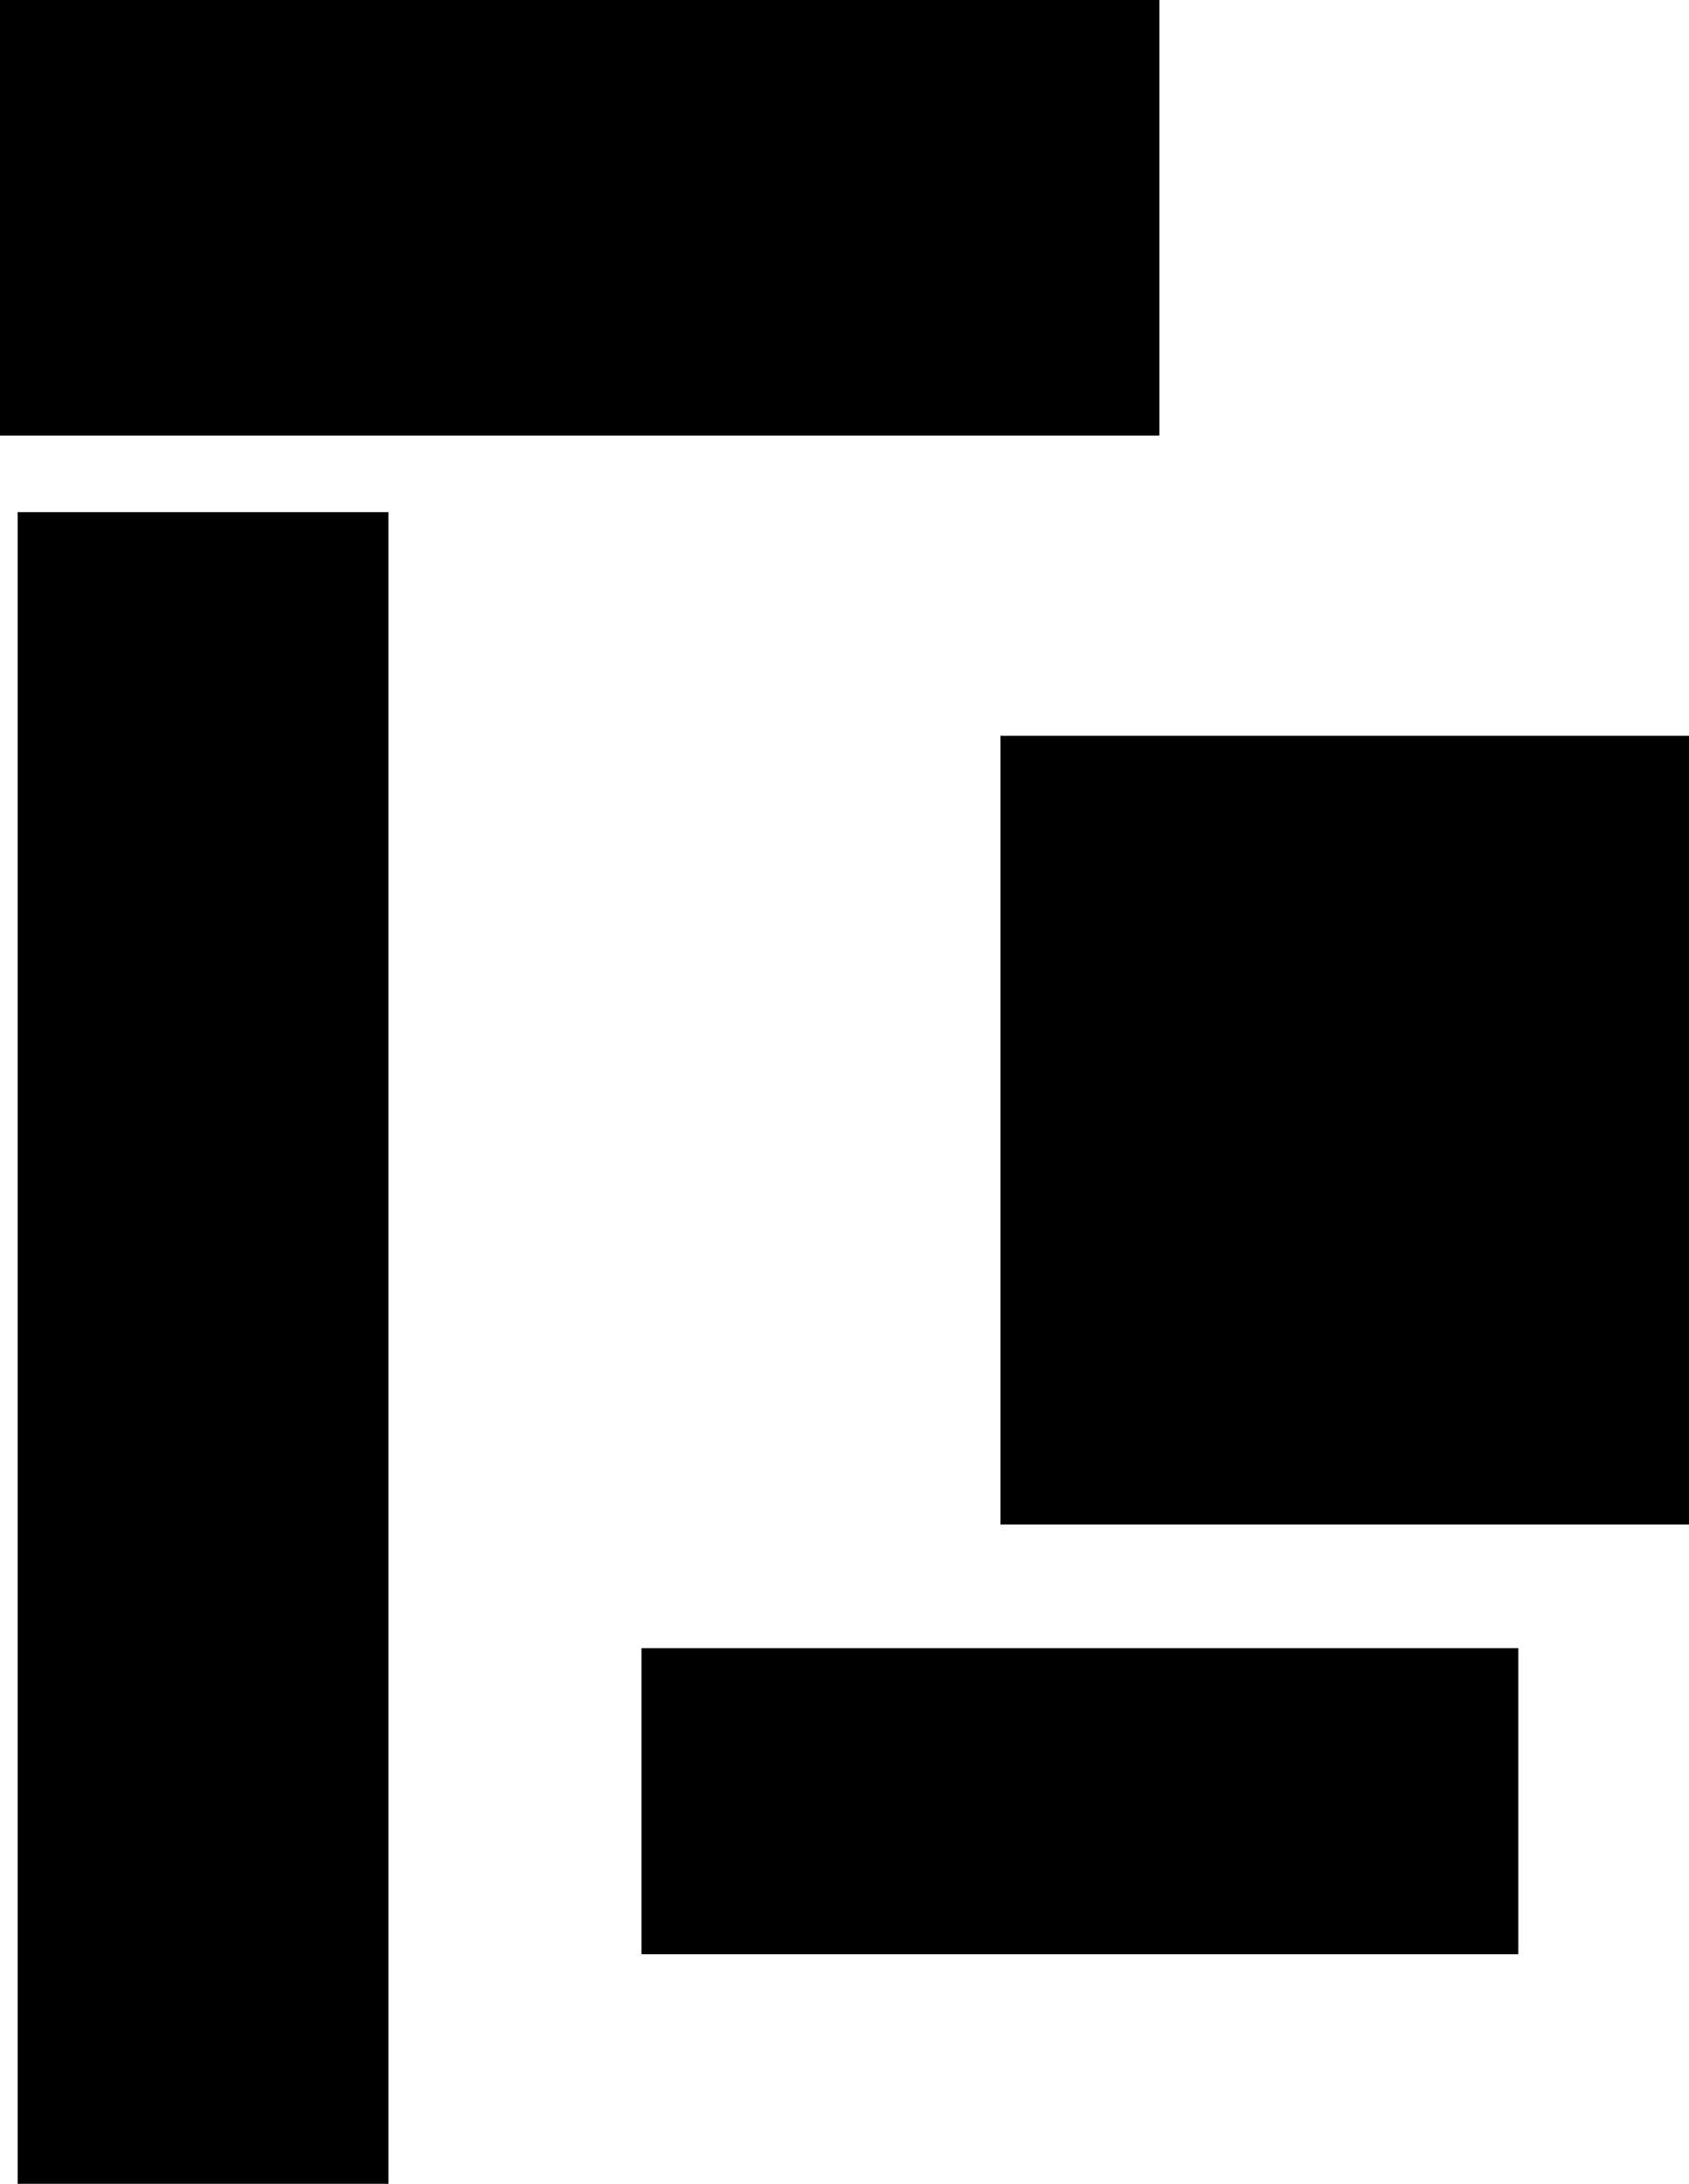
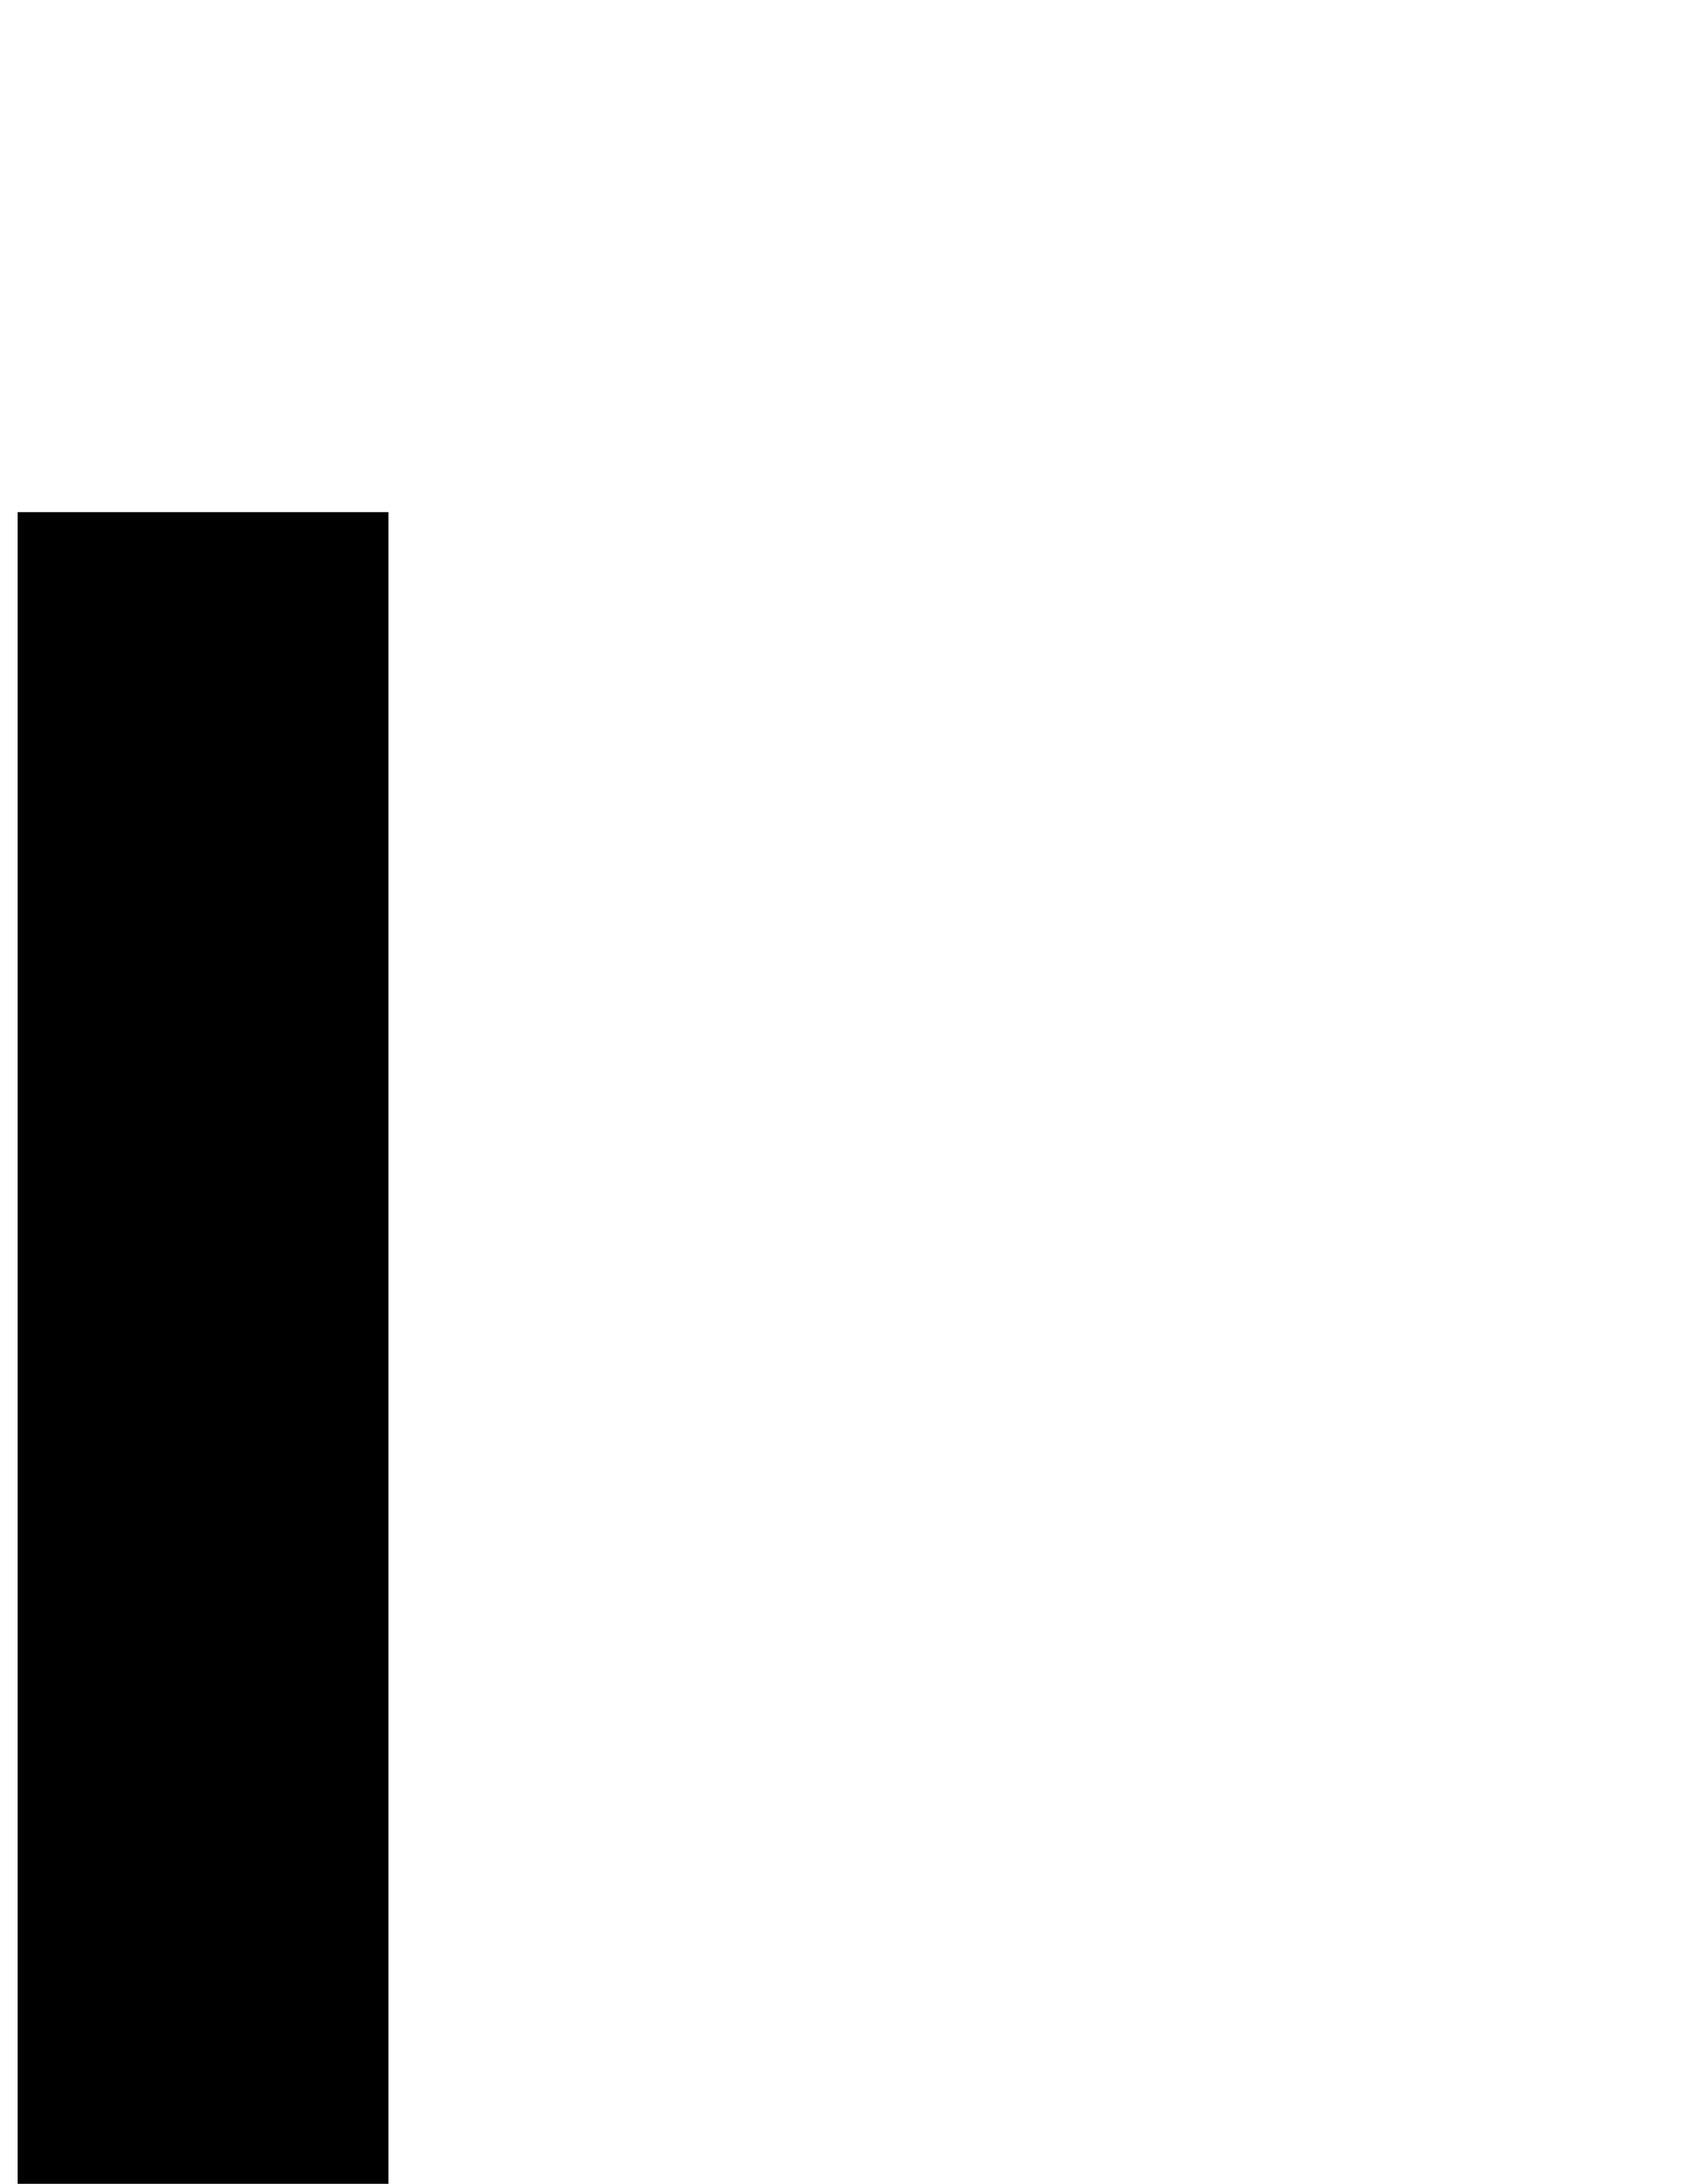
<svg xmlns="http://www.w3.org/2000/svg" version="1.1" width="625.872" height="809.055" viewBox="0,0,625.872,809.055">
  <g transform="translate(72.936,224.527)">
    <g data-paper-data="{&quot;isPaintingLayer&quot;:true}" fill="#000000" fill-rule="nonzero" stroke="none" stroke-width="0" stroke-linecap="butt" stroke-linejoin="miter" stroke-miterlimit="10" stroke-dasharray="" stroke-dashoffset="0" style="mix-blend-mode: normal">
      <g>
        <path d="M-66.394,584.527v-619.33h137.387v619.33z" />
-         <path d="M-72.936,-63.153v-161.375h429.606v161.375z" />
-         <path d="M297.79,340.284v-292.219h255.147v292.219z" />
-         <path d="M164.764,499.478v-113.398h324.93v113.398z" />
      </g>
    </g>
  </g>
</svg>